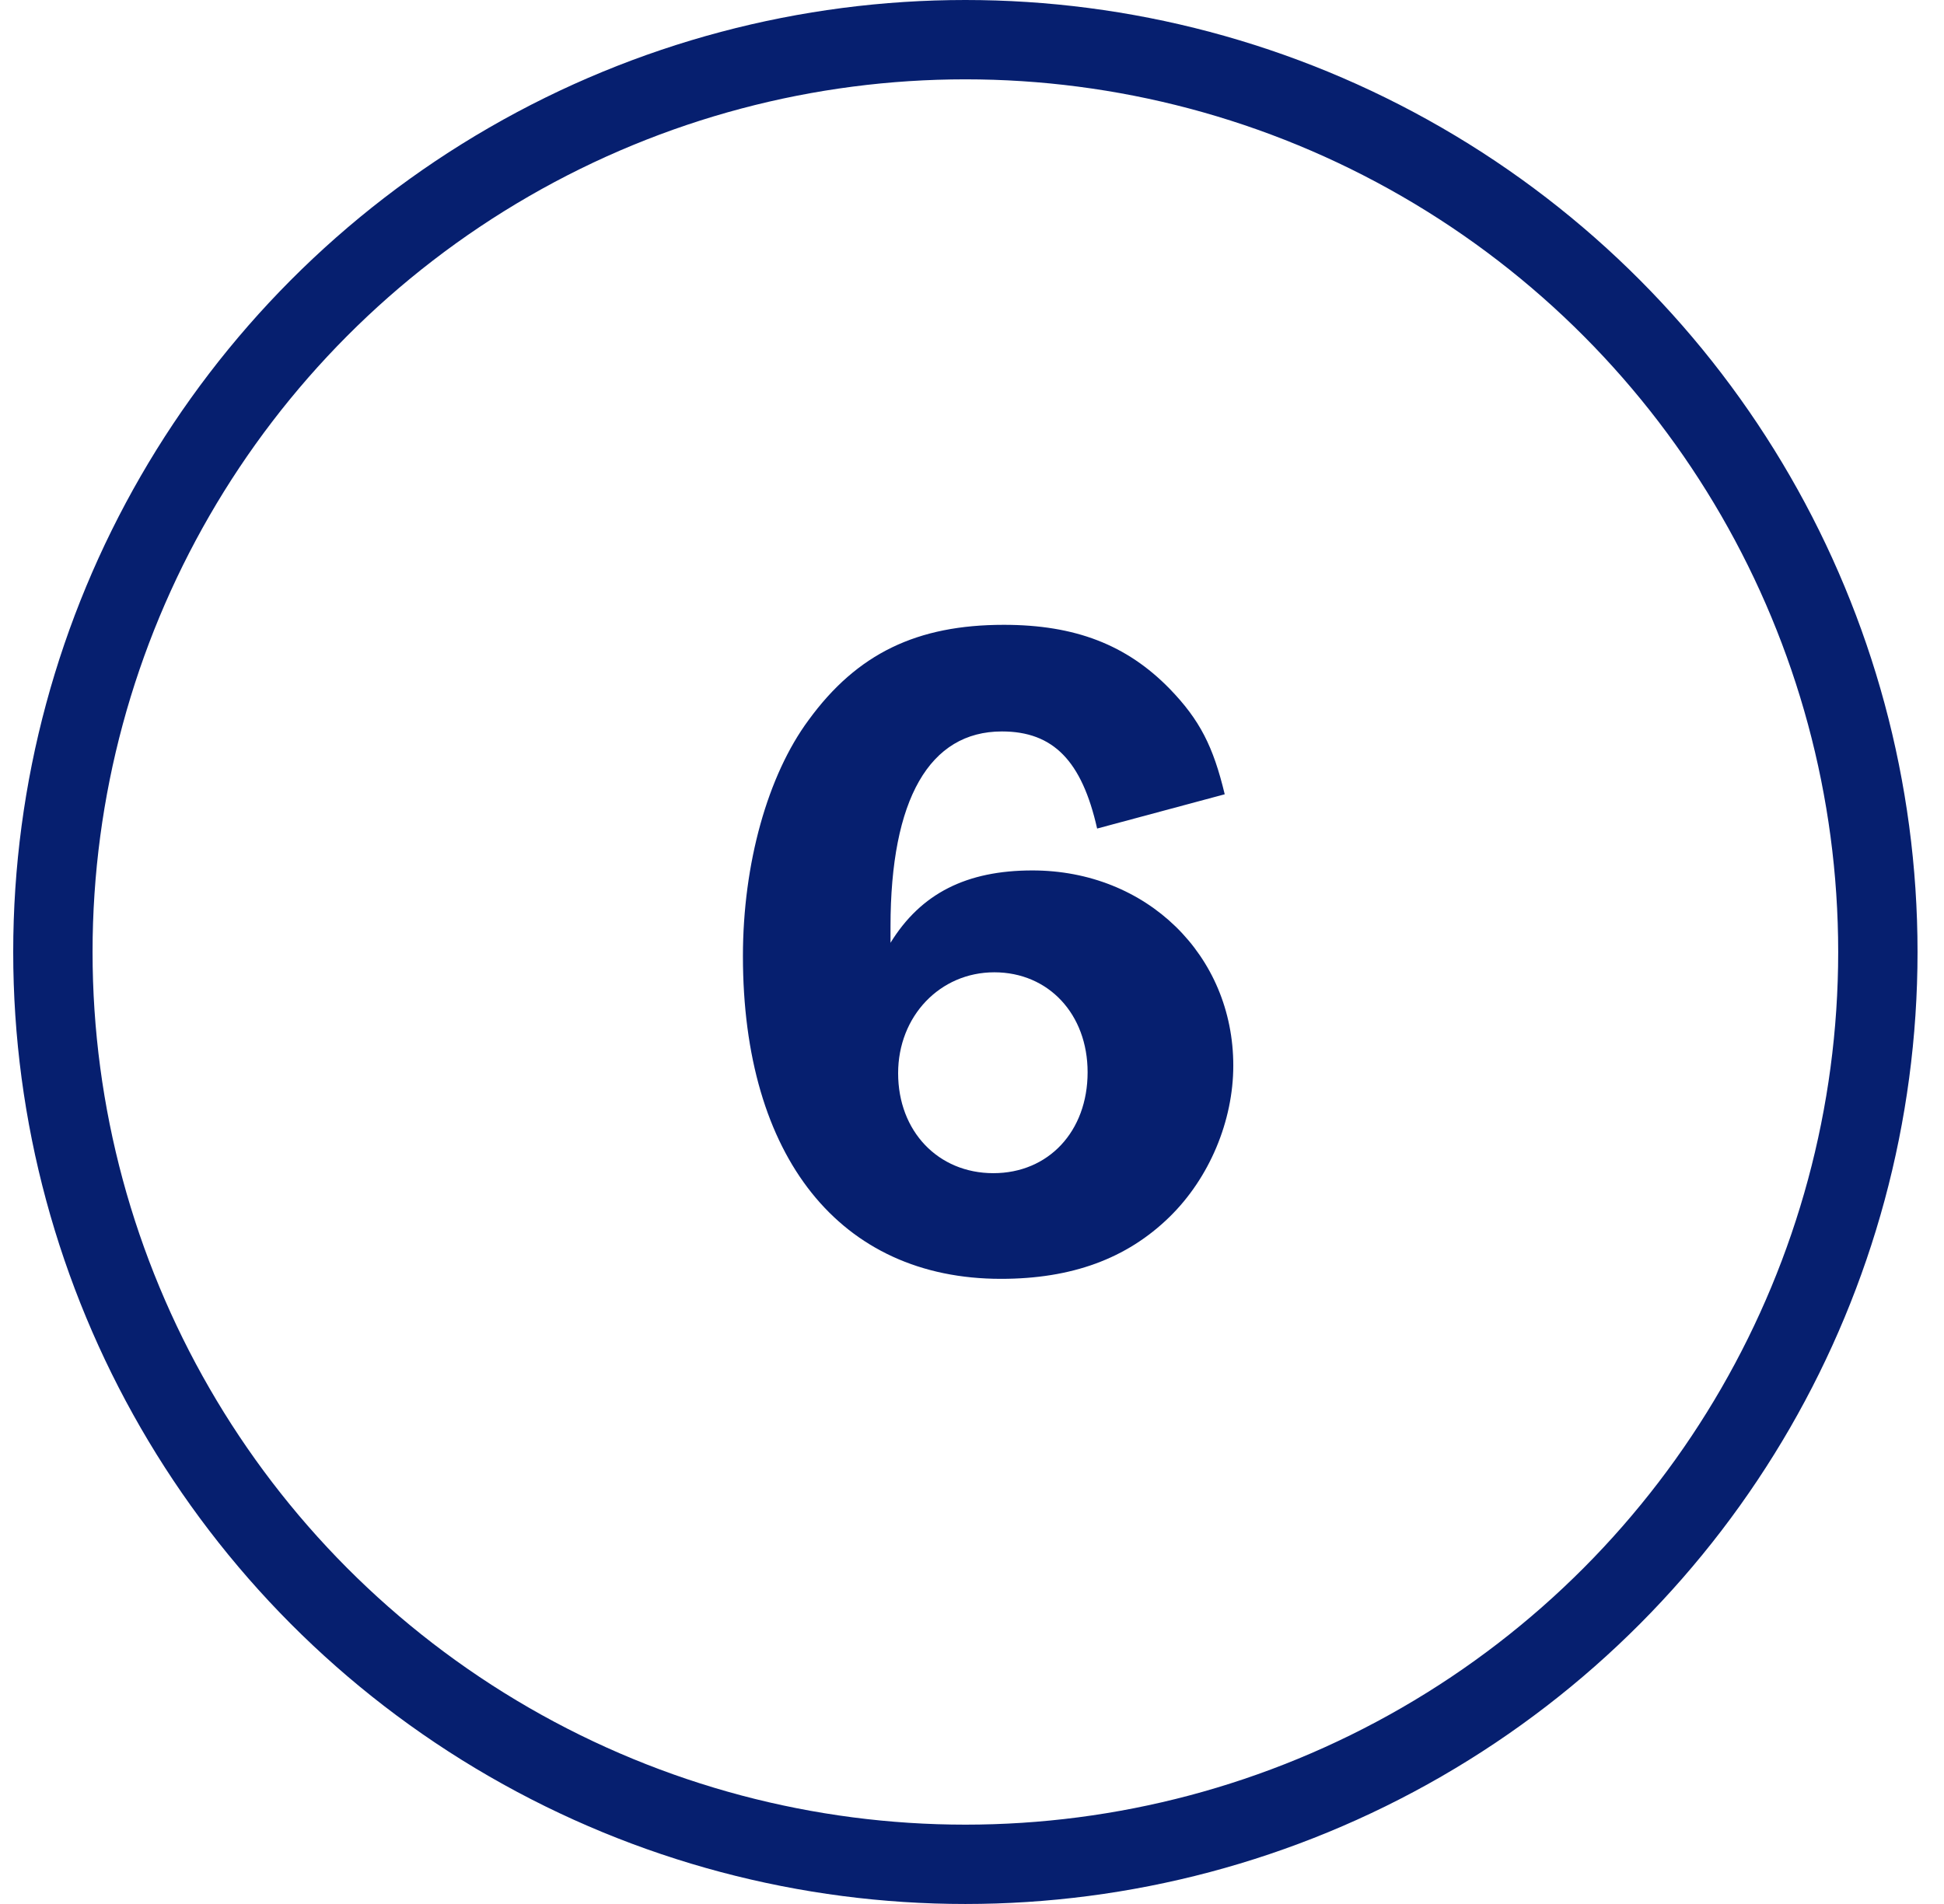
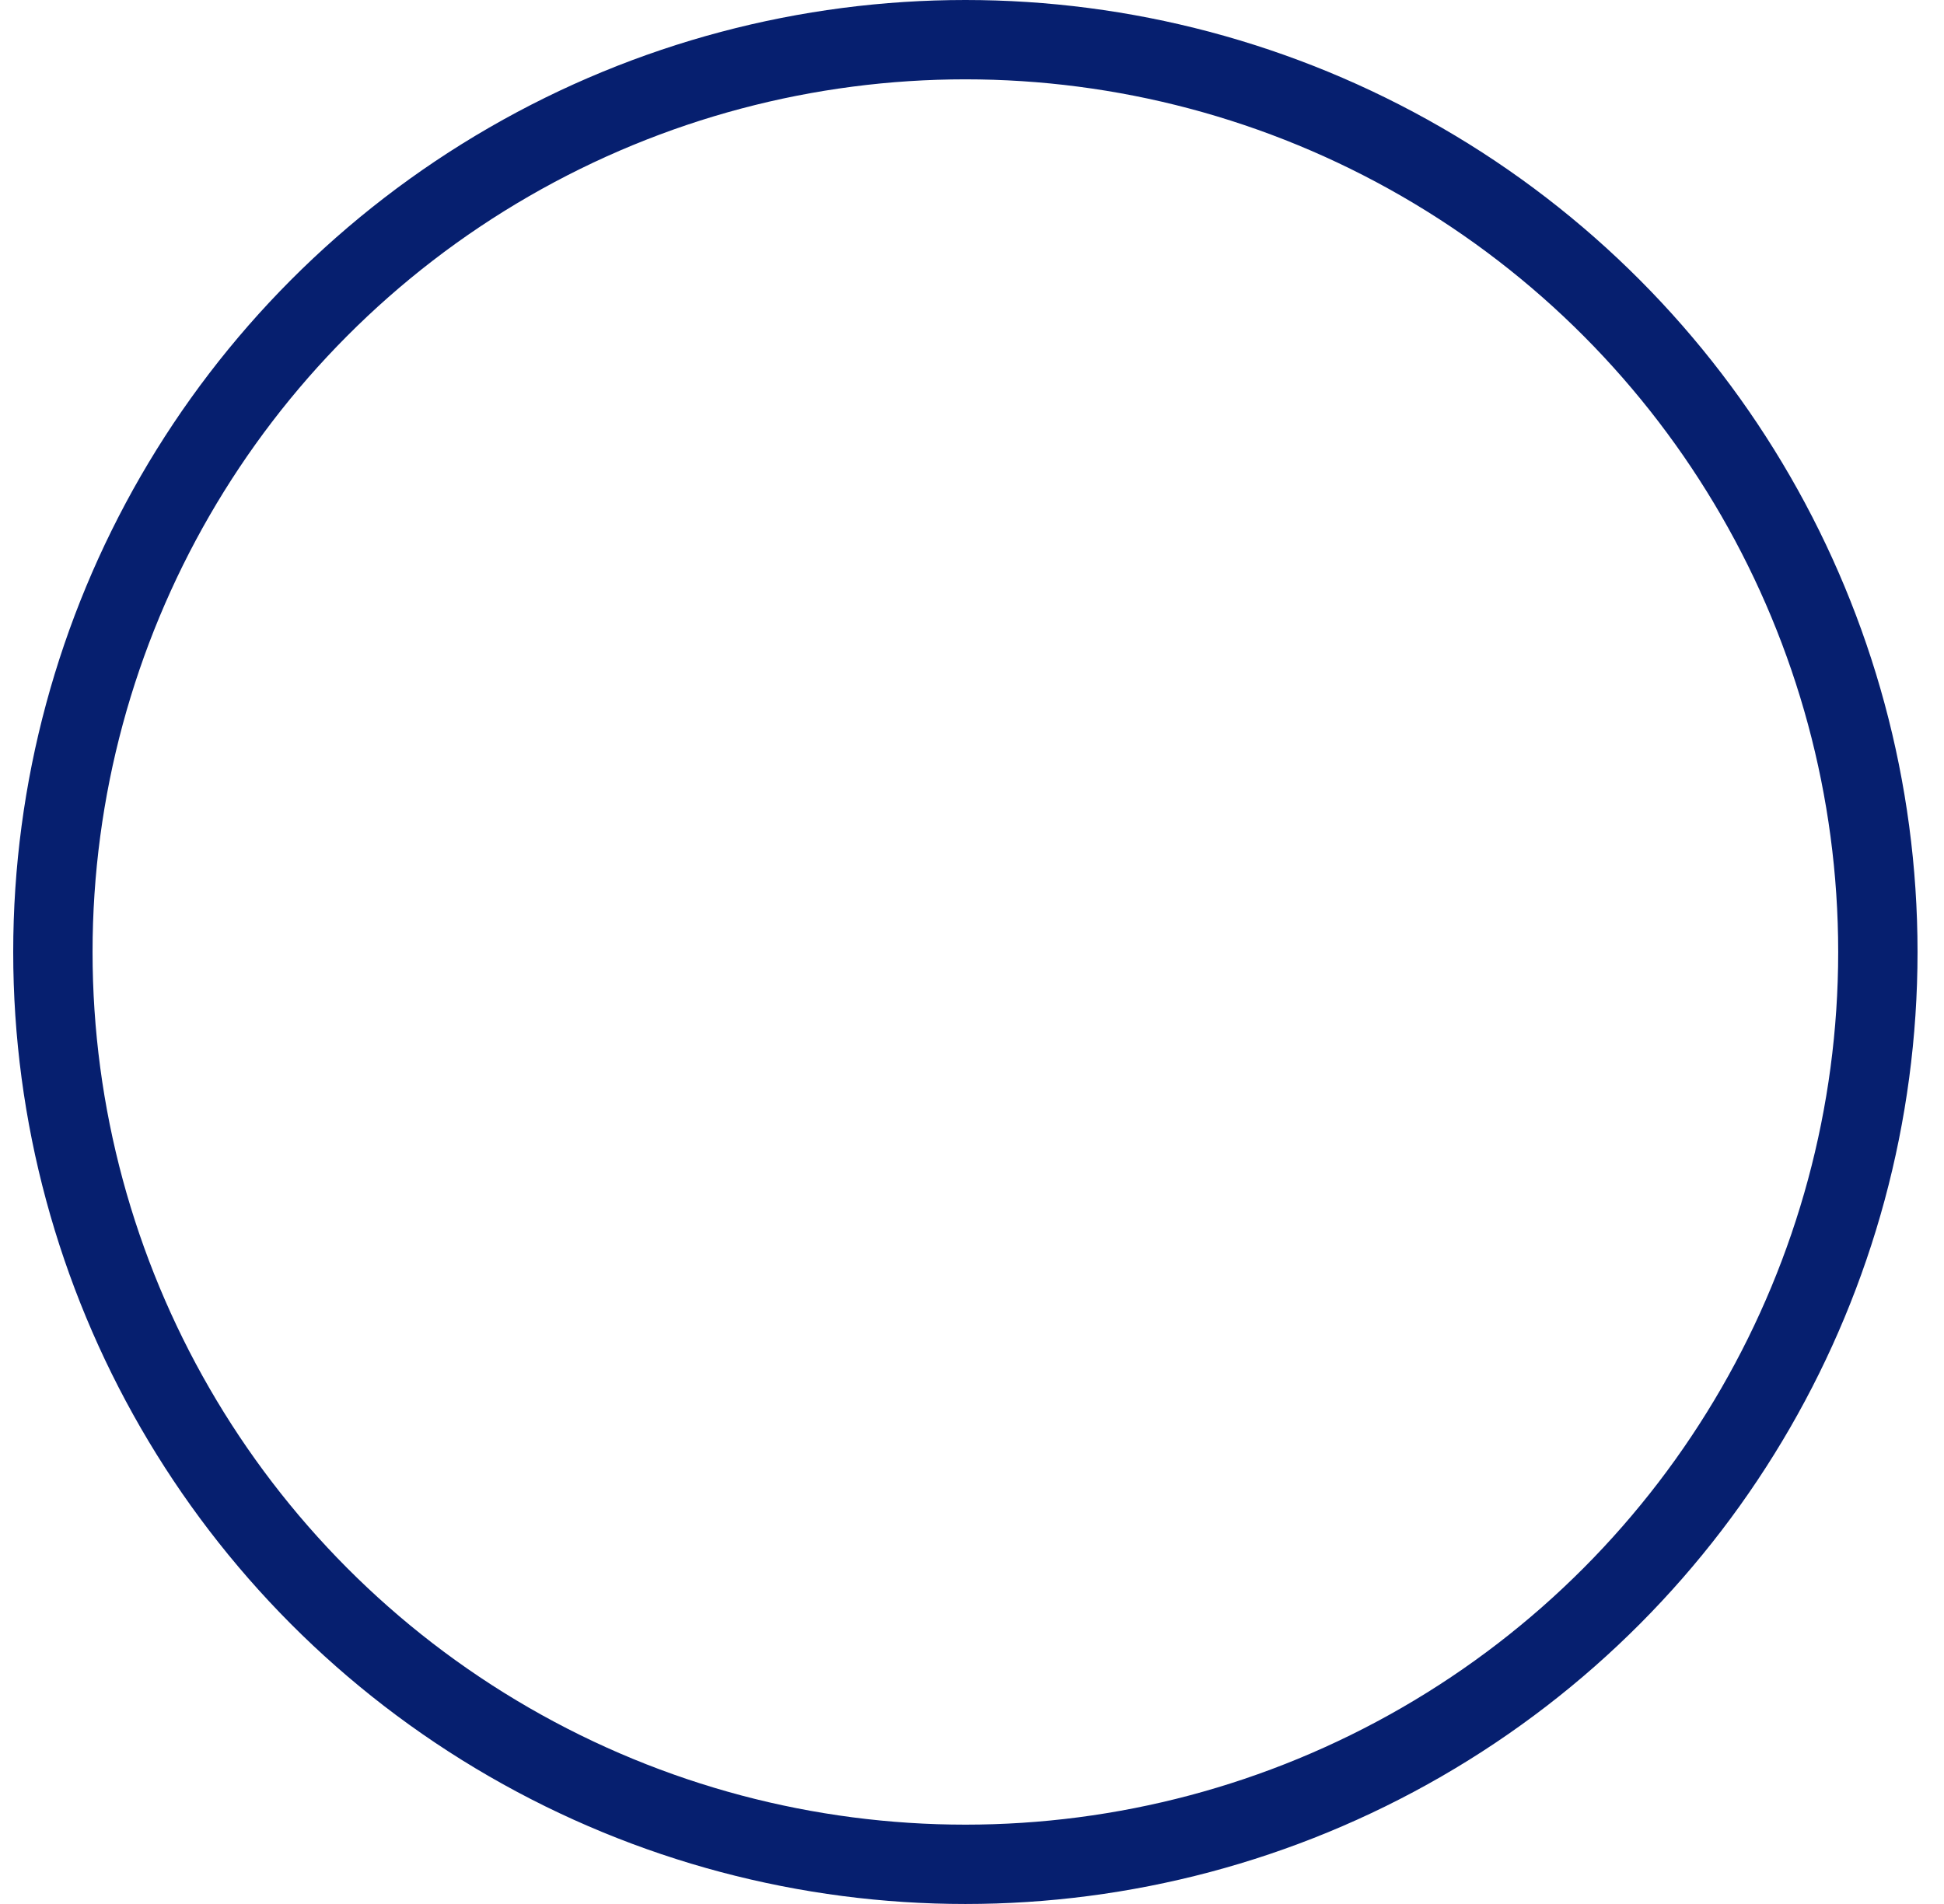
<svg xmlns="http://www.w3.org/2000/svg" width="49" height="48" viewBox="0 0 49 48" fill="none">
  <circle cx="24.333" cy="24" r="23" stroke="#061F6F" stroke-width="2" />
-   <path d="M30.87 20.024C30.582 18.824 30.246 18.152 29.478 17.36C28.398 16.256 27.102 15.752 25.302 15.752C23.118 15.752 21.606 16.472 20.382 18.152C19.35 19.544 18.726 21.776 18.726 24.104C18.726 29.168 21.174 32.24 25.23 32.24C27.006 32.24 28.398 31.736 29.478 30.68C30.486 29.696 31.086 28.256 31.086 26.864C31.086 24.08 28.902 21.944 26.022 21.944C24.366 21.944 23.214 22.52 22.446 23.768V23.36C22.446 20.144 23.43 18.44 25.254 18.44C26.55 18.44 27.27 19.184 27.654 20.888L30.87 20.024ZM25.062 24.512C26.43 24.512 27.414 25.568 27.414 27.032C27.414 28.52 26.43 29.576 25.038 29.576C23.646 29.576 22.638 28.52 22.638 27.056C22.638 25.616 23.694 24.512 25.062 24.512Z" fill="#061F6F" />
</svg>